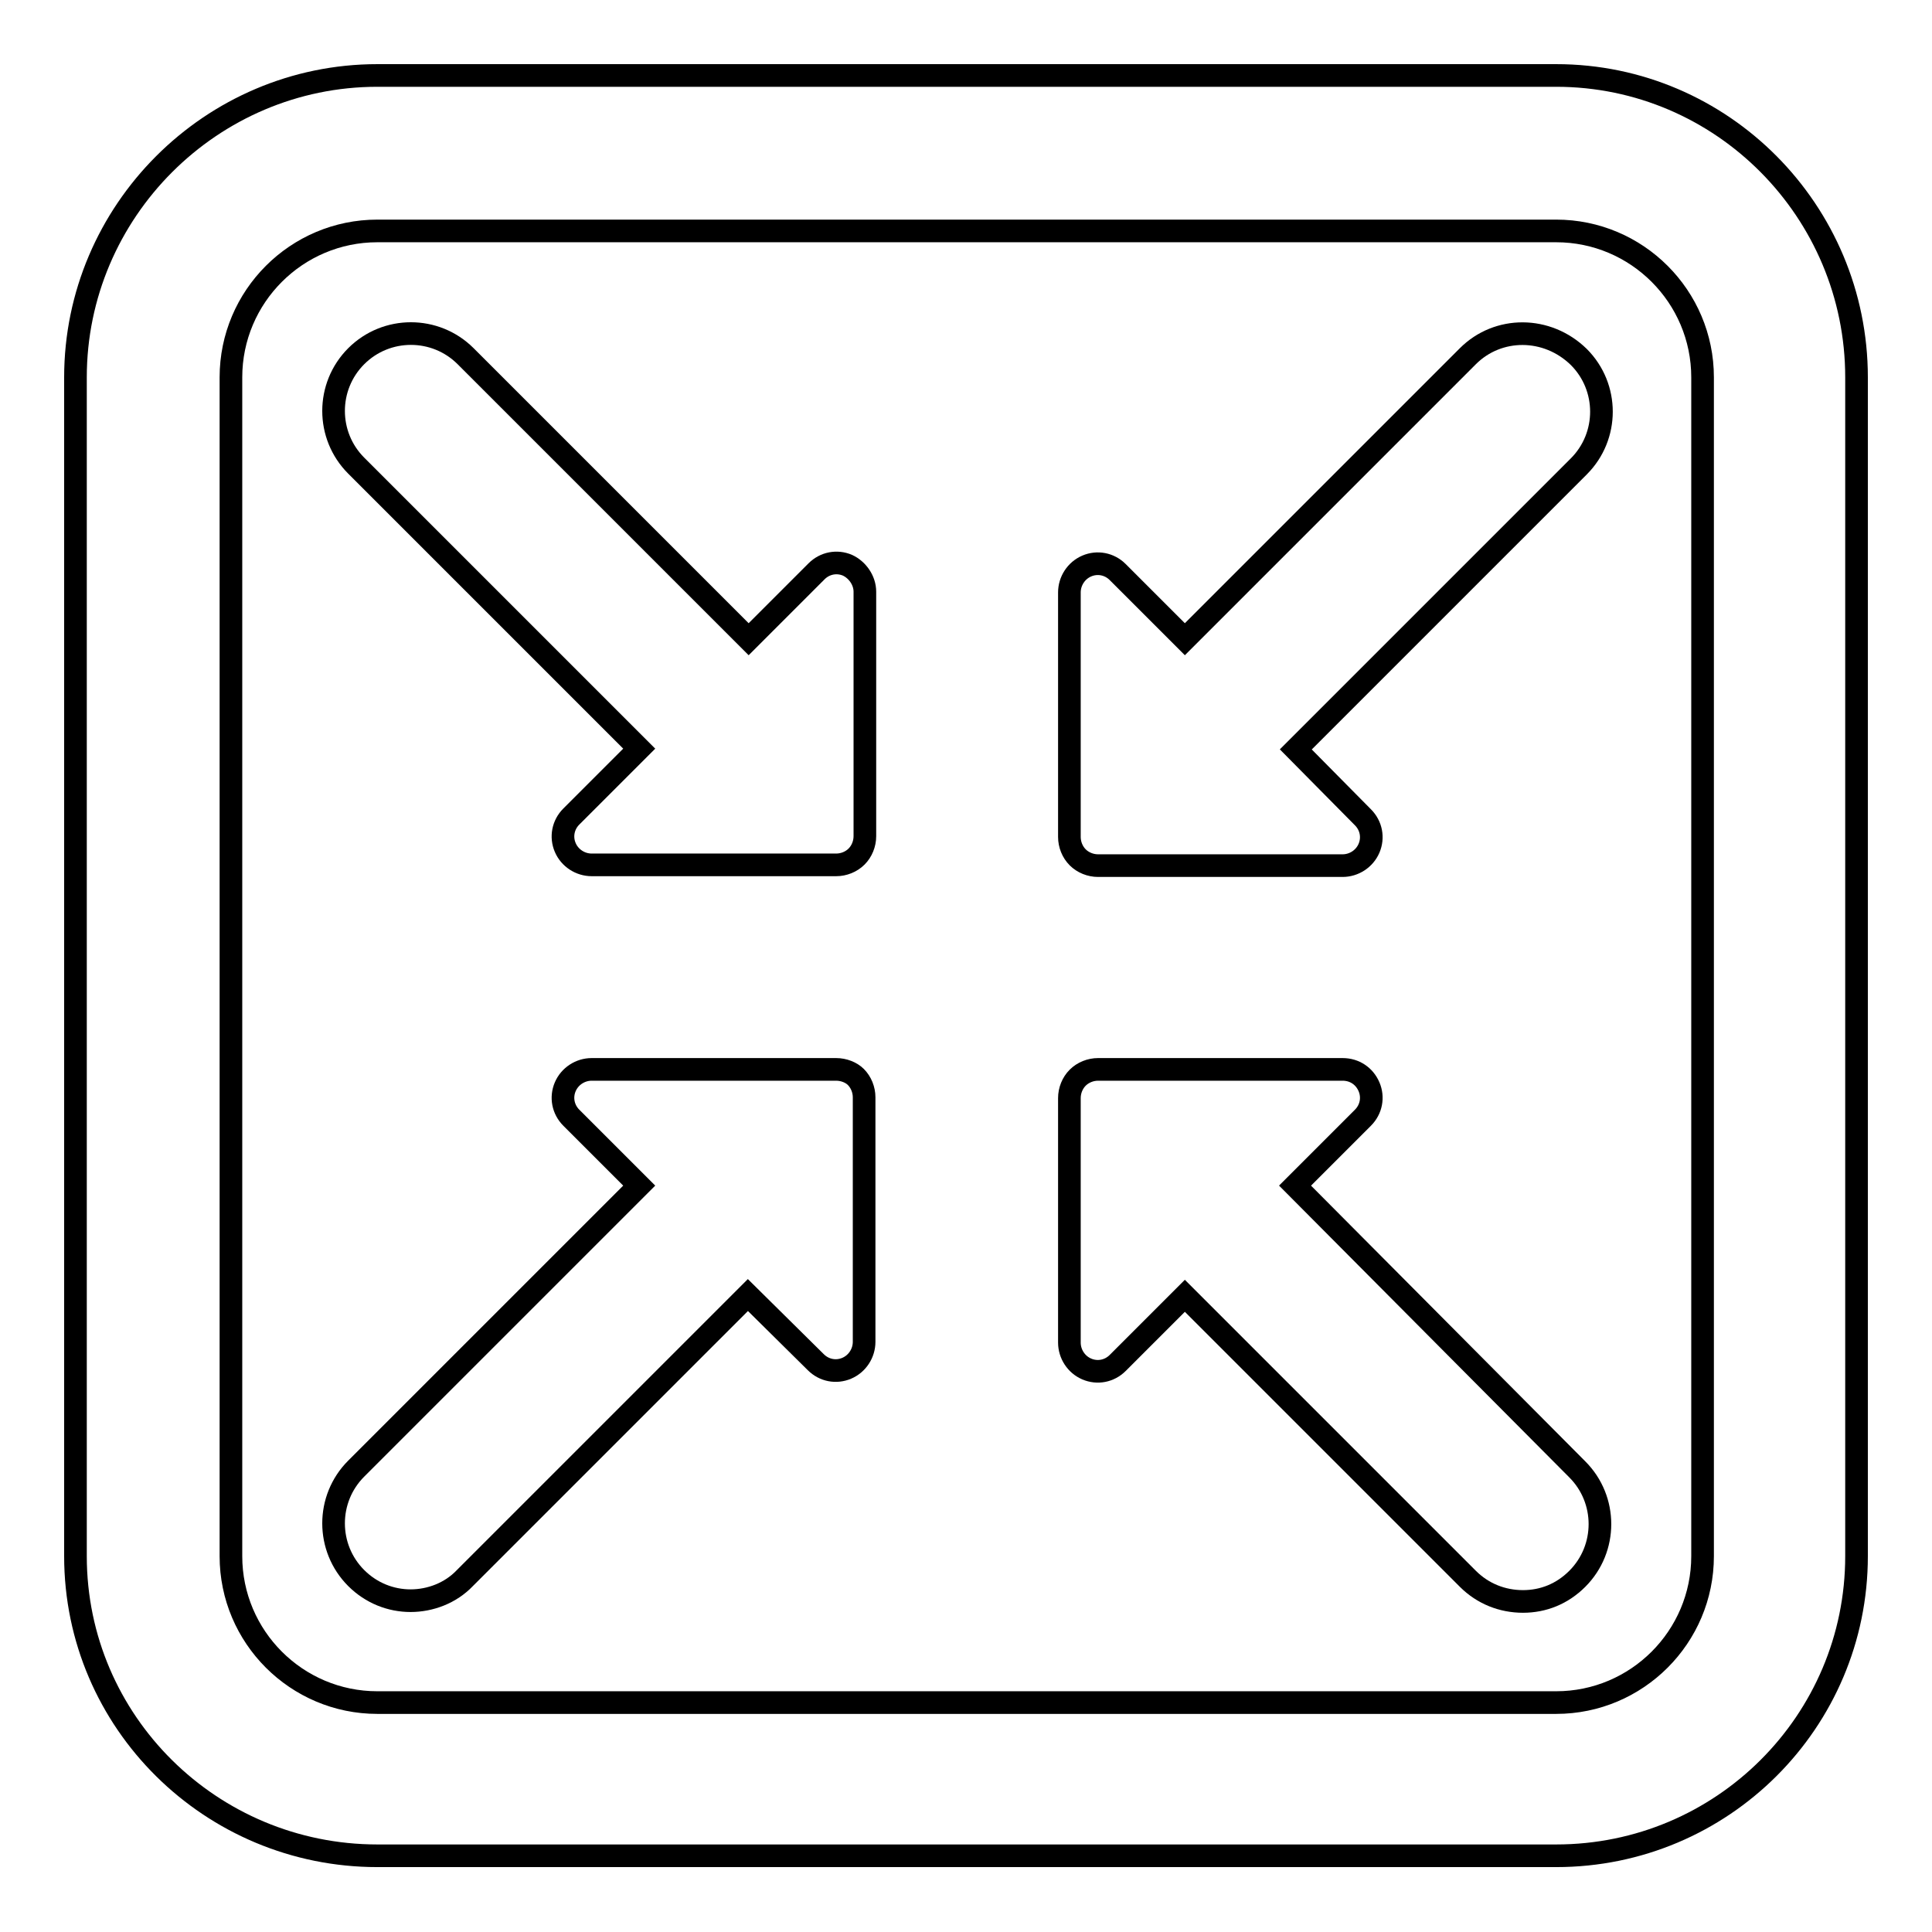
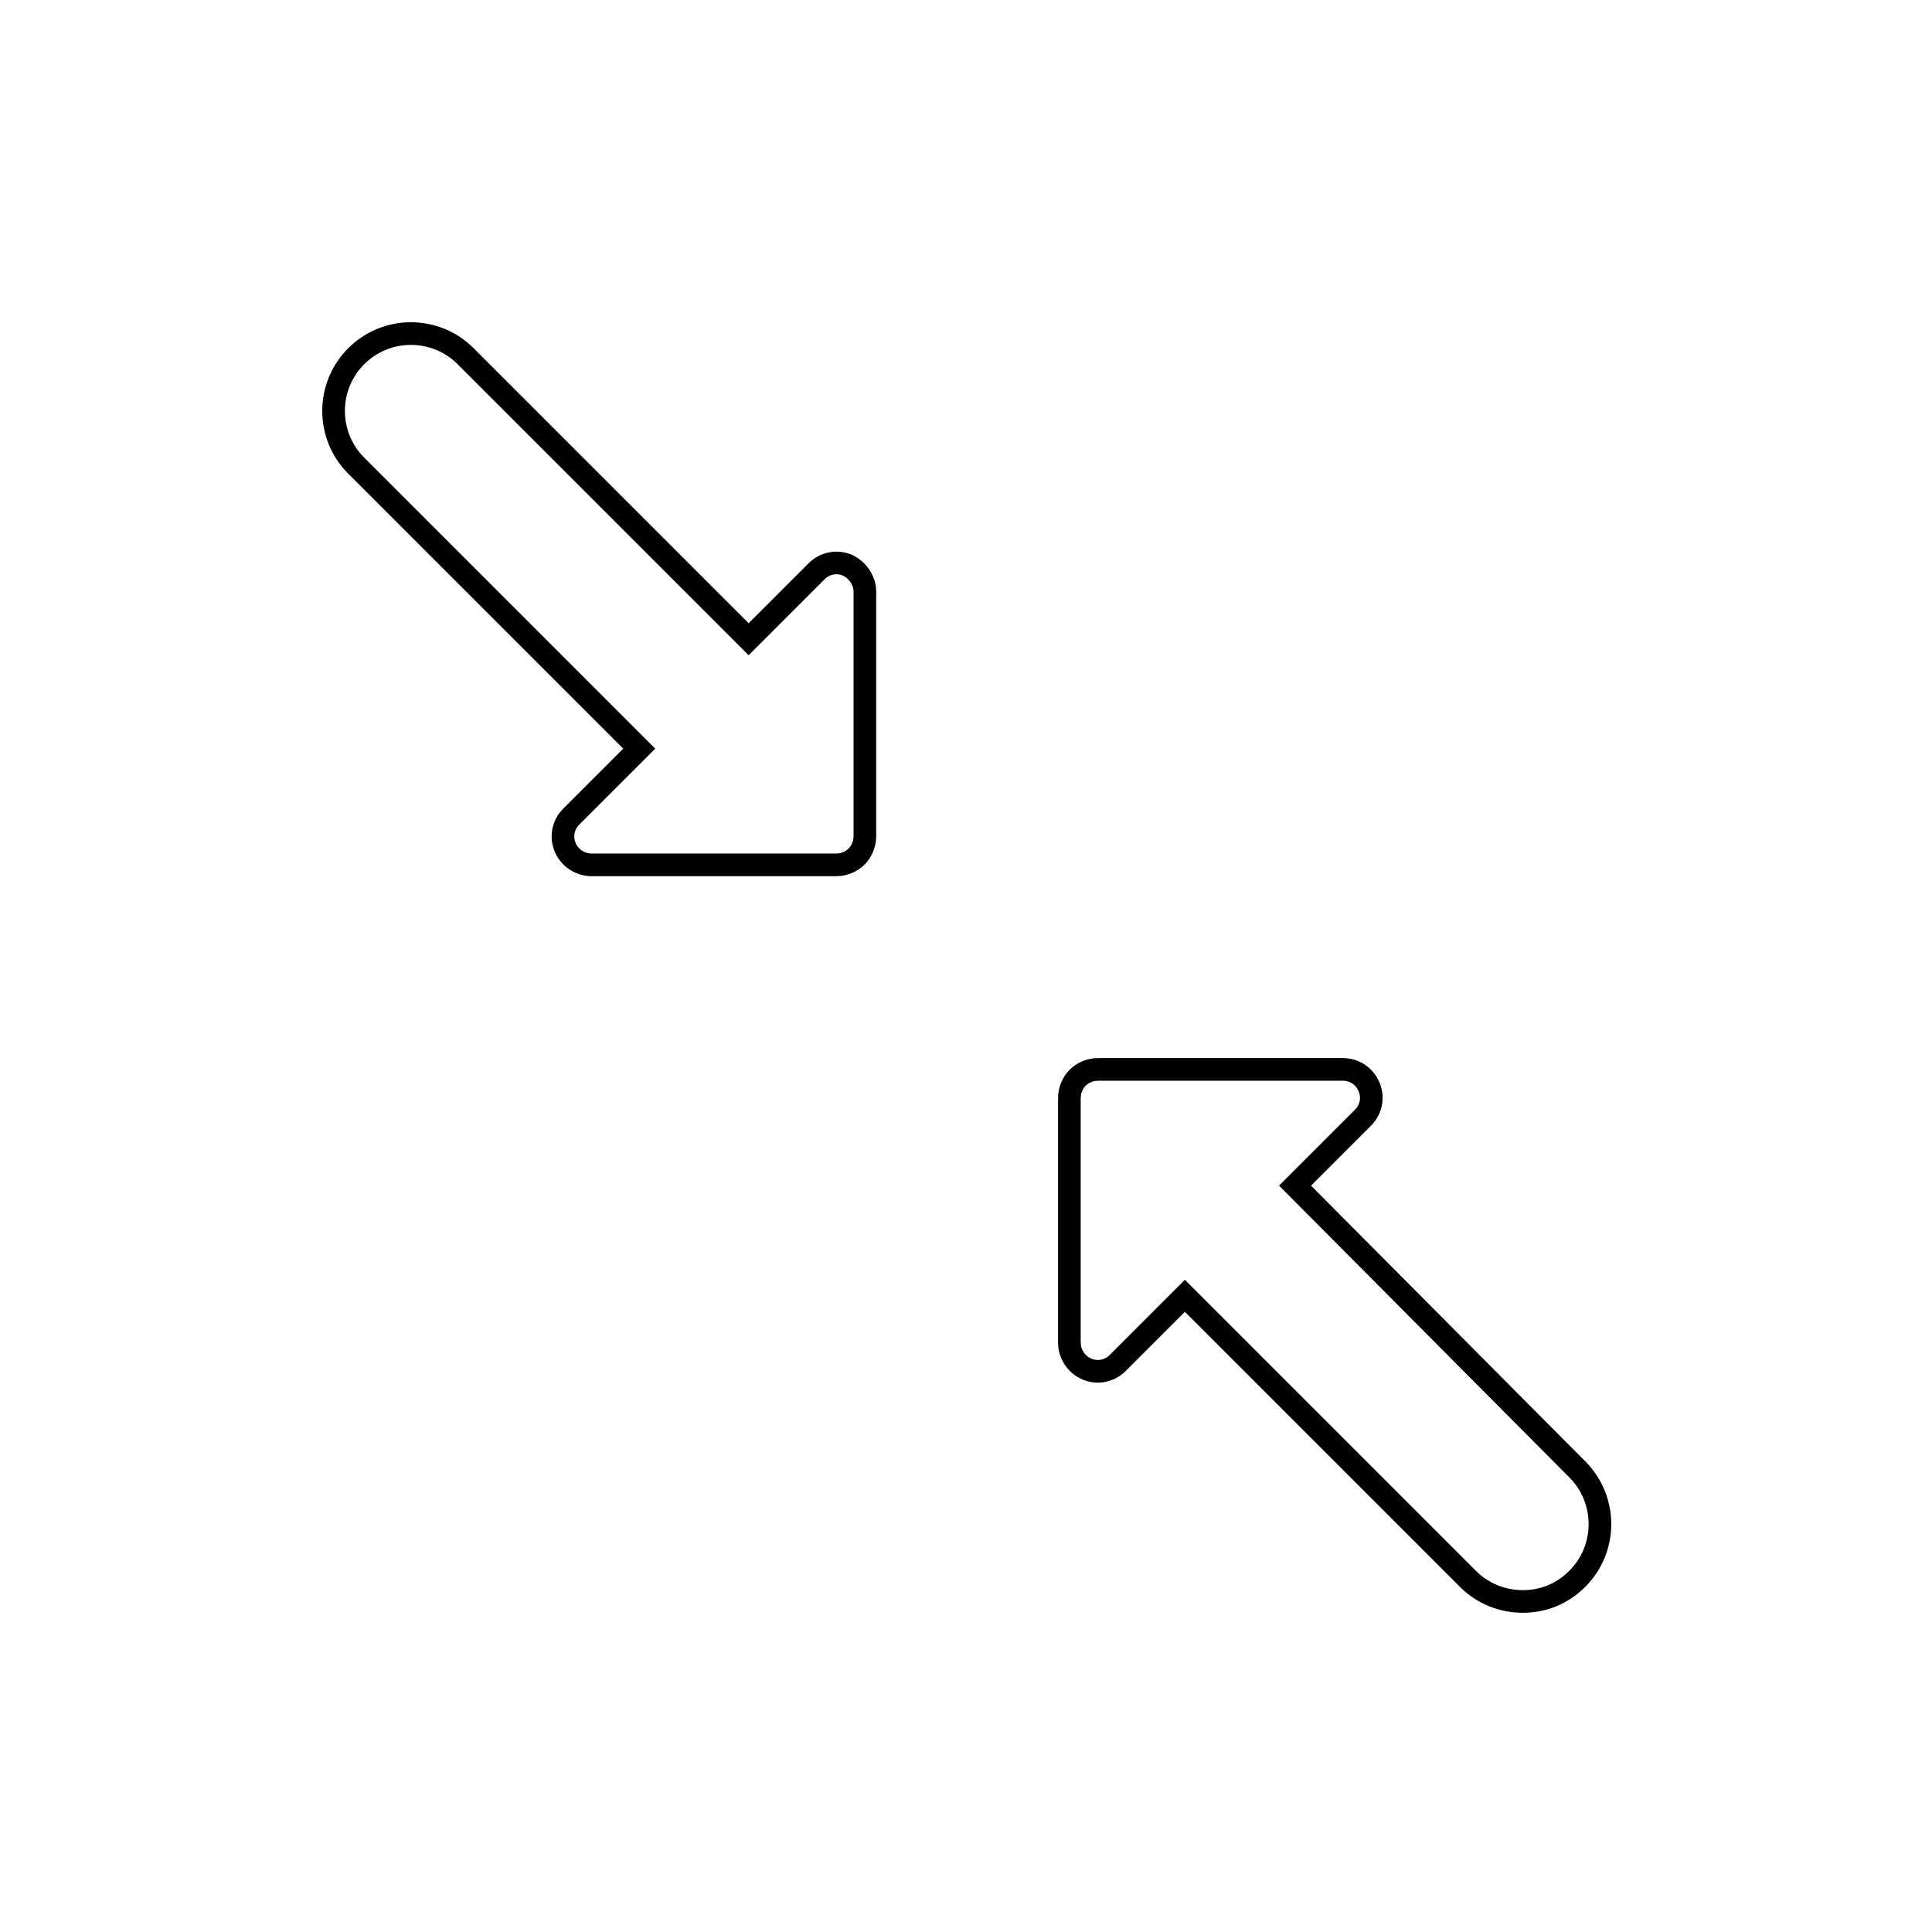
<svg xmlns="http://www.w3.org/2000/svg" version="1.1" x="0px" y="0px" viewBox="0 0 256 256" enable-background="new 0 0 256 256" xml:space="preserve">
  <g>
    <g>
      <g>
        <g>
          <path stroke-width="3" fill-opacity="0" stroke="#000000" d="M112.3,74.9c-1.4-0.6-3-0.3-4.1,0.8l-9,9L61.7,47.2c-4-4-10.5-4-14.5,0c-4,4-4,10.5,0,14.5l37.5,37.5l-9,9c-1.1,1.1-1.4,2.7-0.8,4.1c0.6,1.4,2,2.3,3.5,2.3h32.4c1,0,2-0.4,2.7-1.1c0.7-0.7,1.1-1.7,1.1-2.7V78.4C114.6,76.9,113.6,75.5,112.3,74.9z" />
-           <path stroke-width="3" fill-opacity="0" stroke="#000000" d="M194.5,47.2l-37.5,37.5l-8.9-8.9c-1.1-1.1-2.7-1.4-4.1-0.8c-1.4,0.6-2.3,2-2.3,3.5v32.4c0,1,0.4,2,1.1,2.7c0.7,0.7,1.7,1.1,2.7,1.1h32.4c1.5,0,2.9-0.9,3.5-2.3c0.6-1.4,0.3-3-0.8-4.1l-8.9-9l37.5-37.5c4-4,4-10.5,0-14.5C205,43.2,198.5,43.2,194.5,47.2z" />
-           <path stroke-width="3" fill-opacity="0" stroke="#000000" d="M110.8,141.7H78.4c-1.5,0-2.9,0.9-3.5,2.3c-0.6,1.4-0.3,3,0.8,4.1l9,9l-37.5,37.5c-4,4-4,10.5,0,14.5c2,2,4.6,3,7.2,3c2.6,0,5.3-1,7.2-3l37.5-37.5l9,8.9c1.1,1.1,2.7,1.4,4.1,0.8c1.4-0.6,2.3-2,2.3-3.5v-32.4c0-1-0.4-2-1.1-2.7C112.8,142.1,111.8,141.7,110.8,141.7z" />
          <path stroke-width="3" fill-opacity="0" stroke="#000000" d="M171.6,157.1l9-9c1.1-1.1,1.4-2.7,0.8-4.1c-0.6-1.4-1.9-2.3-3.5-2.3h-32.4c-1,0-2,0.4-2.7,1.1c-0.7,0.7-1.1,1.7-1.1,2.7v32.4c0,1.5,0.9,2.9,2.3,3.5c1.4,0.6,3,0.3,4.1-0.8l8.9-8.9l37.5,37.5c2,2,4.6,3,7.3,3s5.2-1,7.2-3c4-4,4-10.5,0-14.5L171.6,157.1z" />
-           <path stroke-width="3" fill-opacity="0" stroke="#000000" d="M206.2,10H50c-22,0-40,18-40,40v156.2c0,22,18,39.7,40,39.7h156.2c22,0,39.8-17.8,39.8-39.7V50C246,28,228.2,10,206.2,10z M225.6,206.2c0,10.7-8.7,19.4-19.4,19.4H50c-10.7,0-19.4-8.7-19.4-19.4V50c0-10.7,8.7-19.4,19.4-19.4h156.2c10.7,0,19.4,8.7,19.4,19.4V206.2L225.6,206.2z" />
        </g>
      </g>
      <g />
      <g />
      <g />
      <g />
      <g />
      <g />
      <g />
      <g />
      <g />
      <g />
      <g />
      <g />
      <g />
      <g />
      <g />
    </g>
  </g>
</svg>